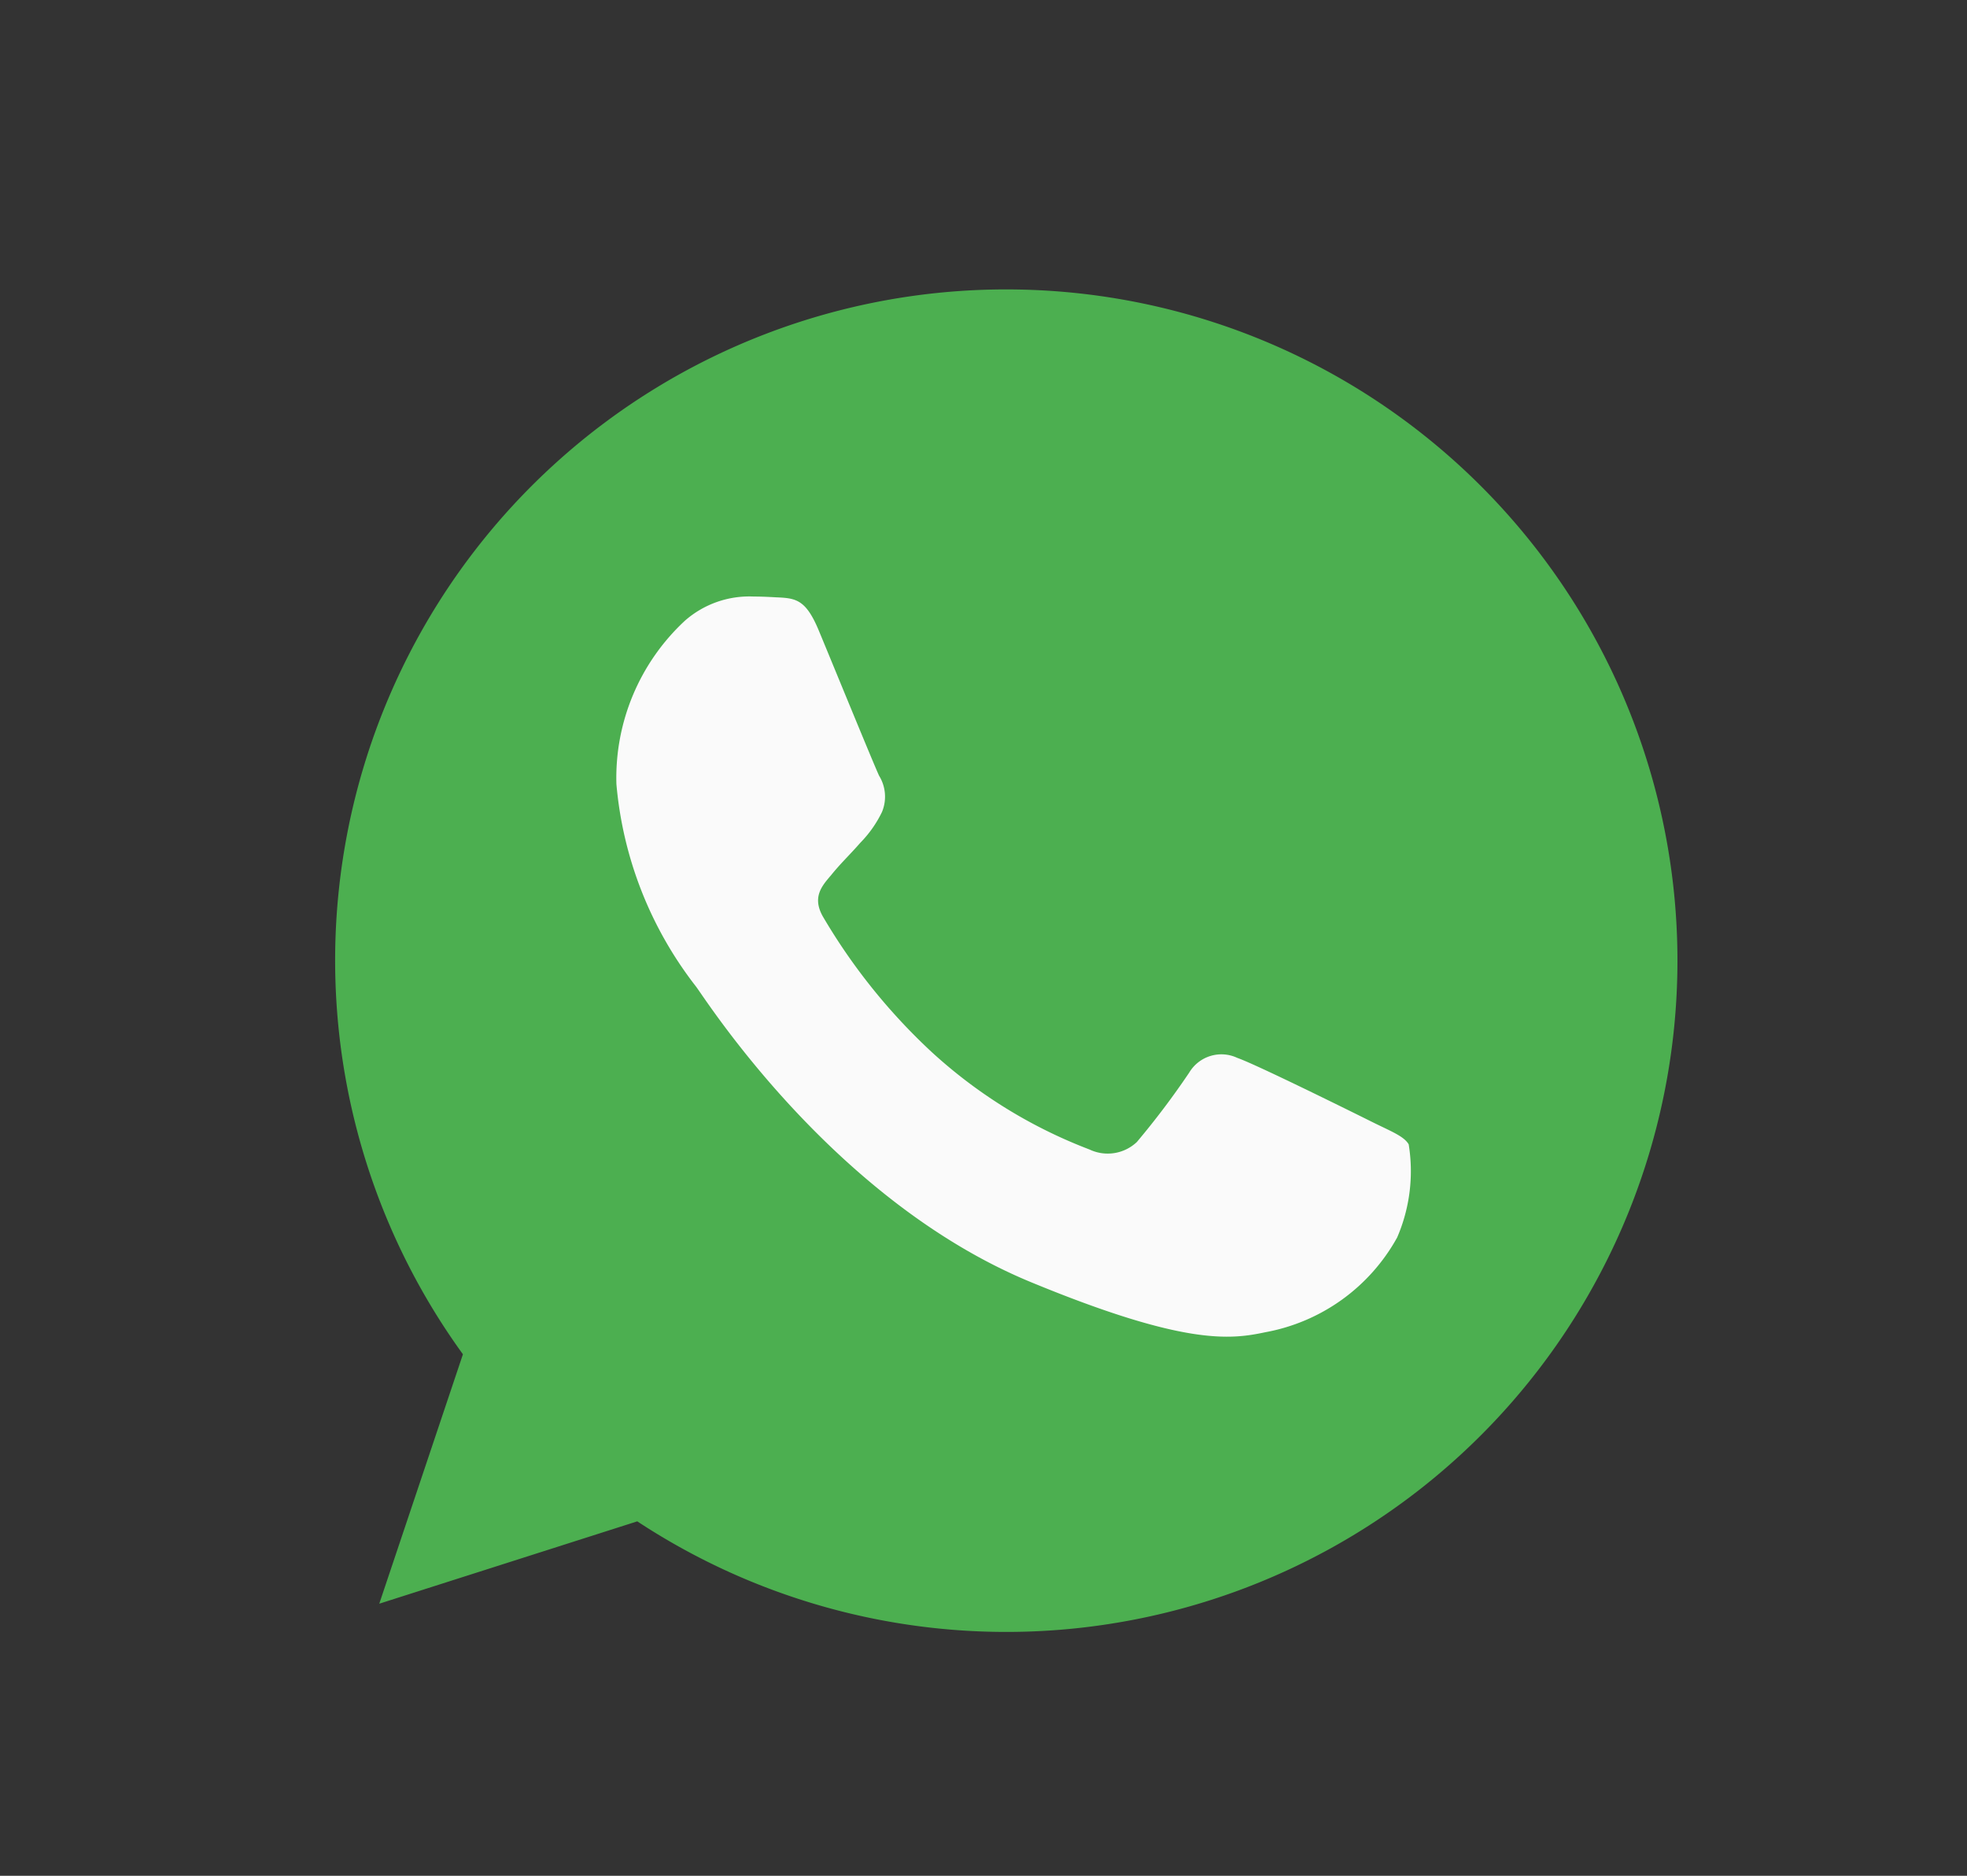
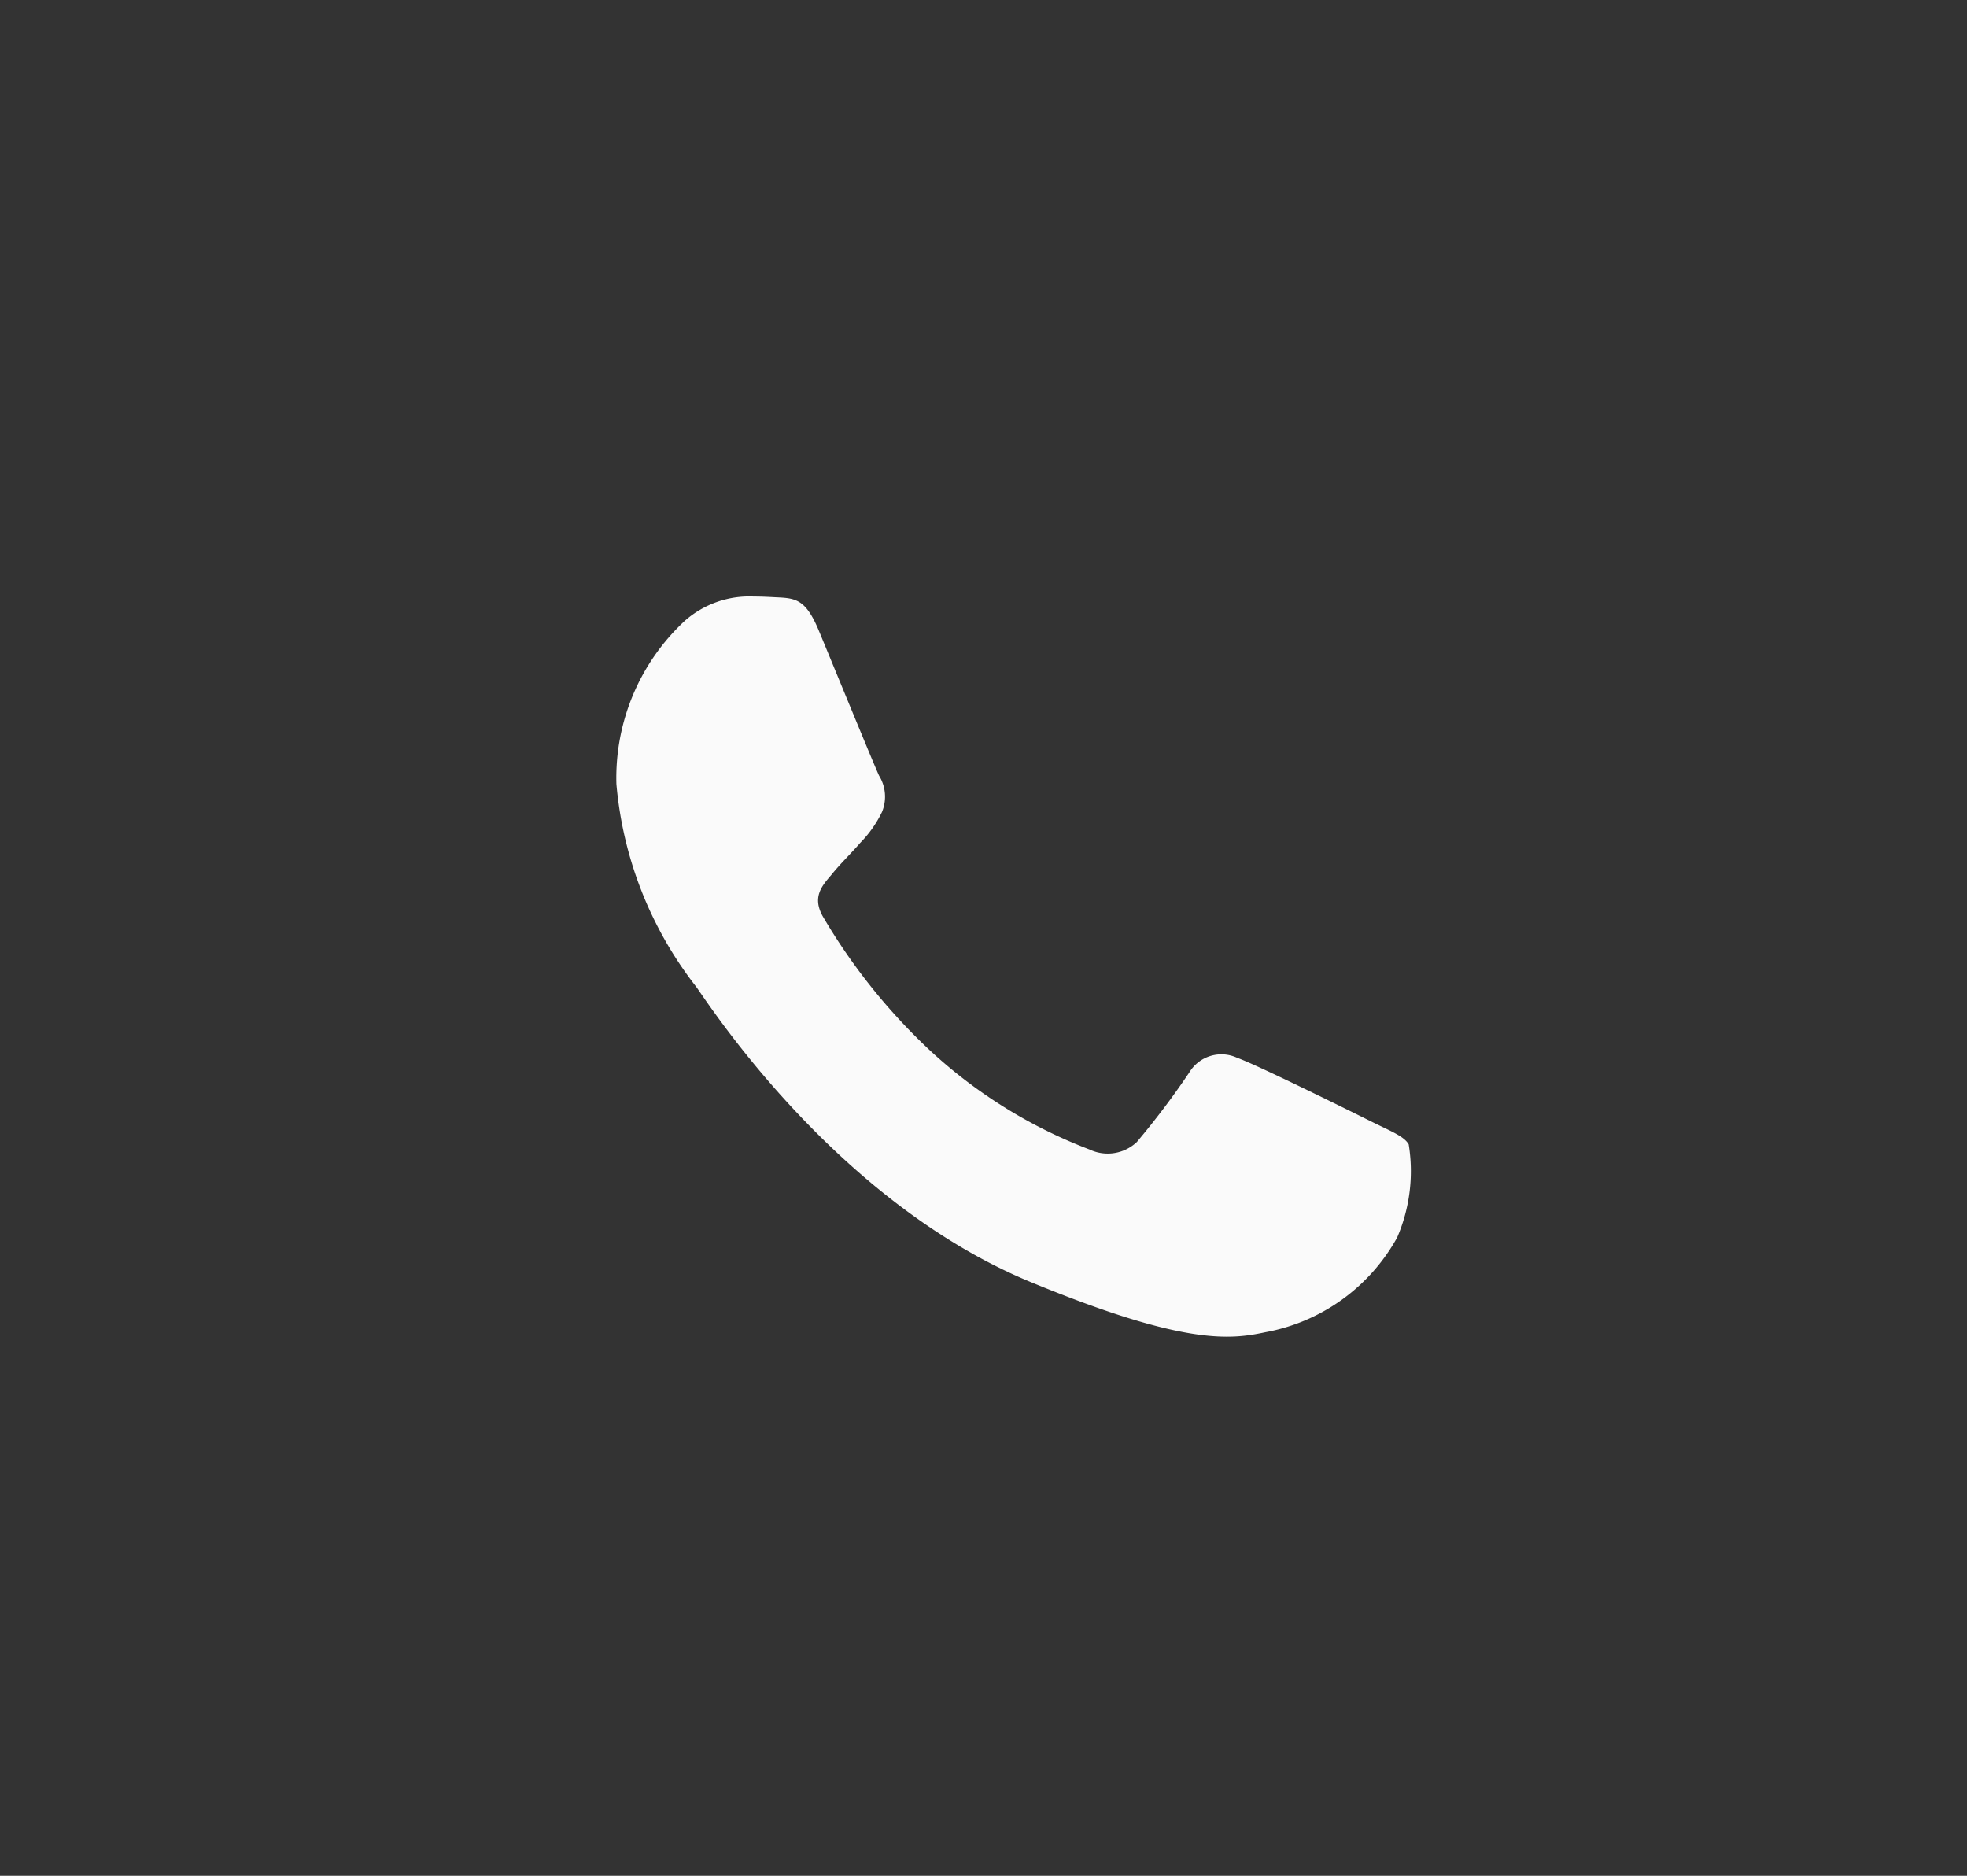
<svg xmlns="http://www.w3.org/2000/svg" id="Gruppe_34" data-name="Gruppe 34" width="43" height="41" viewBox="0 0 43 41">
  <rect x="0" y="0" width="43" height="41" fill="#333333" stroke="none" />
  <defs>
    <clipPath id="clip-path">
      <rect id="Rechteck_31" data-name="Rechteck 31" width="30" height="30" fill="#fff" stroke="#ff6060" stroke-width="1" />
    </clipPath>
  </defs>
  <rect id="Rechteck_30" data-name="Rechteck 30" width="43" height="41" rx="3" fill="none" />
  <g id="Gruppe_maskieren_13" data-name="Gruppe maskieren 13" transform="translate(7 6)" clip-path="url(#clip-path)">
    <g id="brands-and-logotypes" transform="translate(0.326 0.326)">
-       <path id="Pfad_167" data-name="Pfad 167" d="M14.678,0h-.007A14.665,14.665,0,0,0,2.794,23.275L.965,28.727l5.64-1.8A14.672,14.672,0,1,0,14.678,0Z" fill="#4caf50" />
      <path id="Pfad_168" data-name="Pfad 168" d="M21.677,19.041a4.141,4.141,0,0,1-2.88,2.071c-.767.163-1.768.293-5.14-1.1-4.312-1.787-7.09-6.169-7.306-6.453A8.381,8.381,0,0,1,4.609,9.129a4.685,4.685,0,0,1,1.5-3.571,2.132,2.132,0,0,1,1.5-.526c.182,0,.345.009.492.017.431.018.648.044.932.725.354.853,1.216,2.959,1.319,3.175a.873.873,0,0,1,.062.794,2.536,2.536,0,0,1-.475.673c-.216.249-.422.44-.638.708-.2.233-.422.482-.172.913a13.025,13.025,0,0,0,2.381,2.959,10.788,10.788,0,0,0,3.441,2.122.928.928,0,0,0,1.035-.163,17.755,17.755,0,0,0,1.146-1.519.819.819,0,0,1,1.053-.319c.4.138,2.493,1.174,2.924,1.389s.715.319.82.5A3.655,3.655,0,0,1,21.677,19.041Z" transform="translate(1.54 1.681)" fill="#fafafa" />
    </g>
  </g>
</svg>